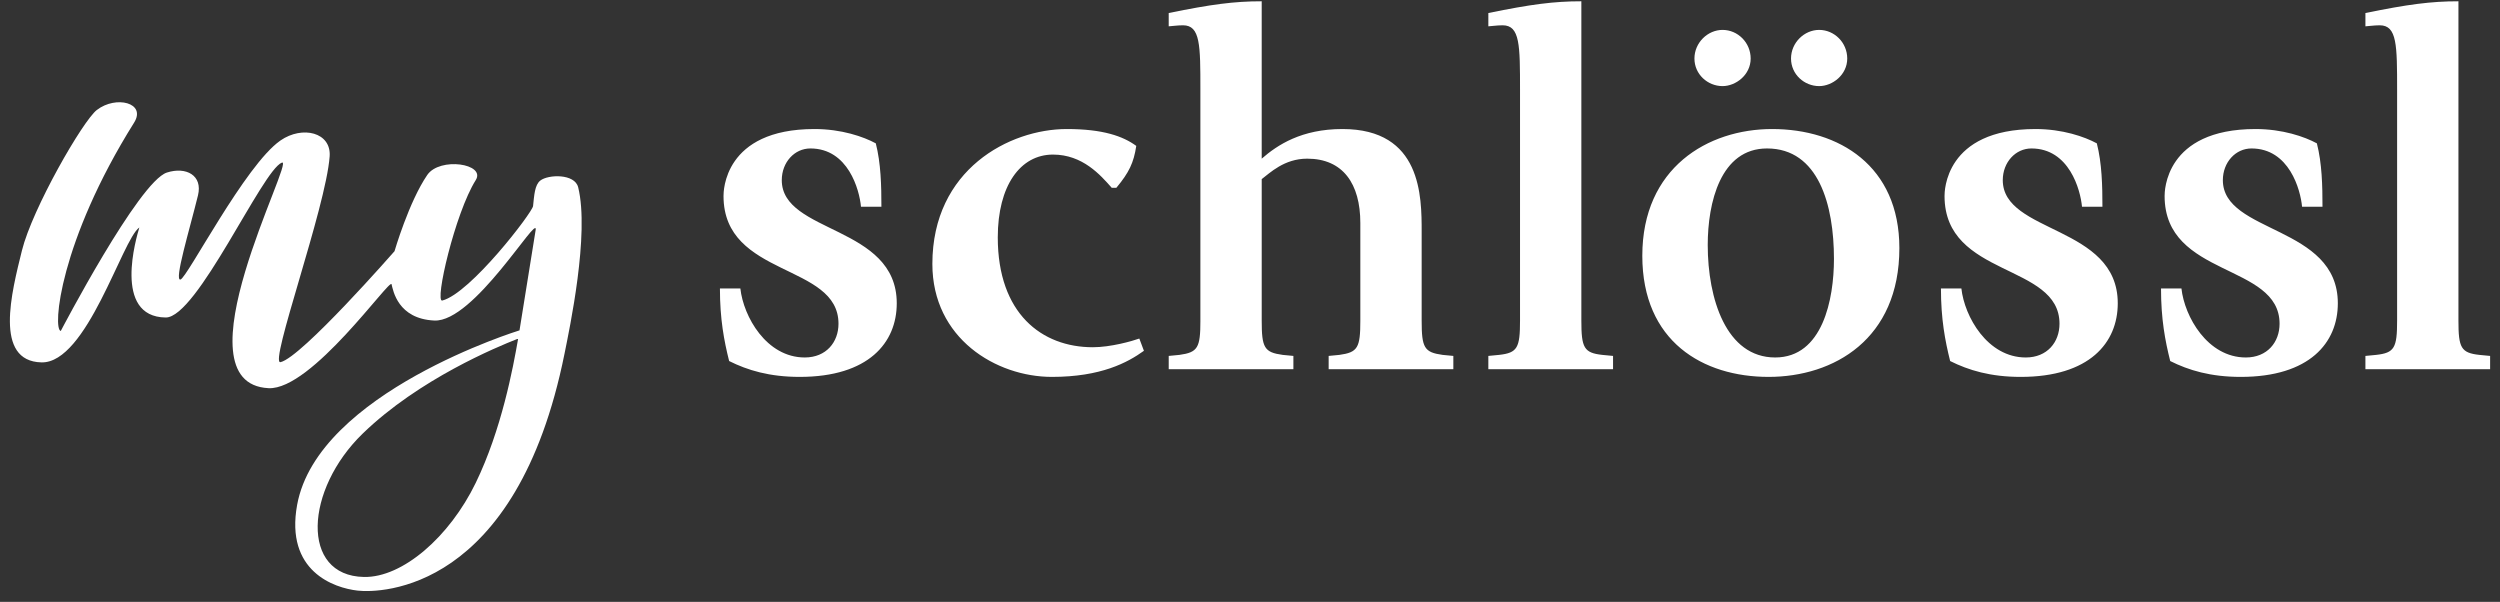
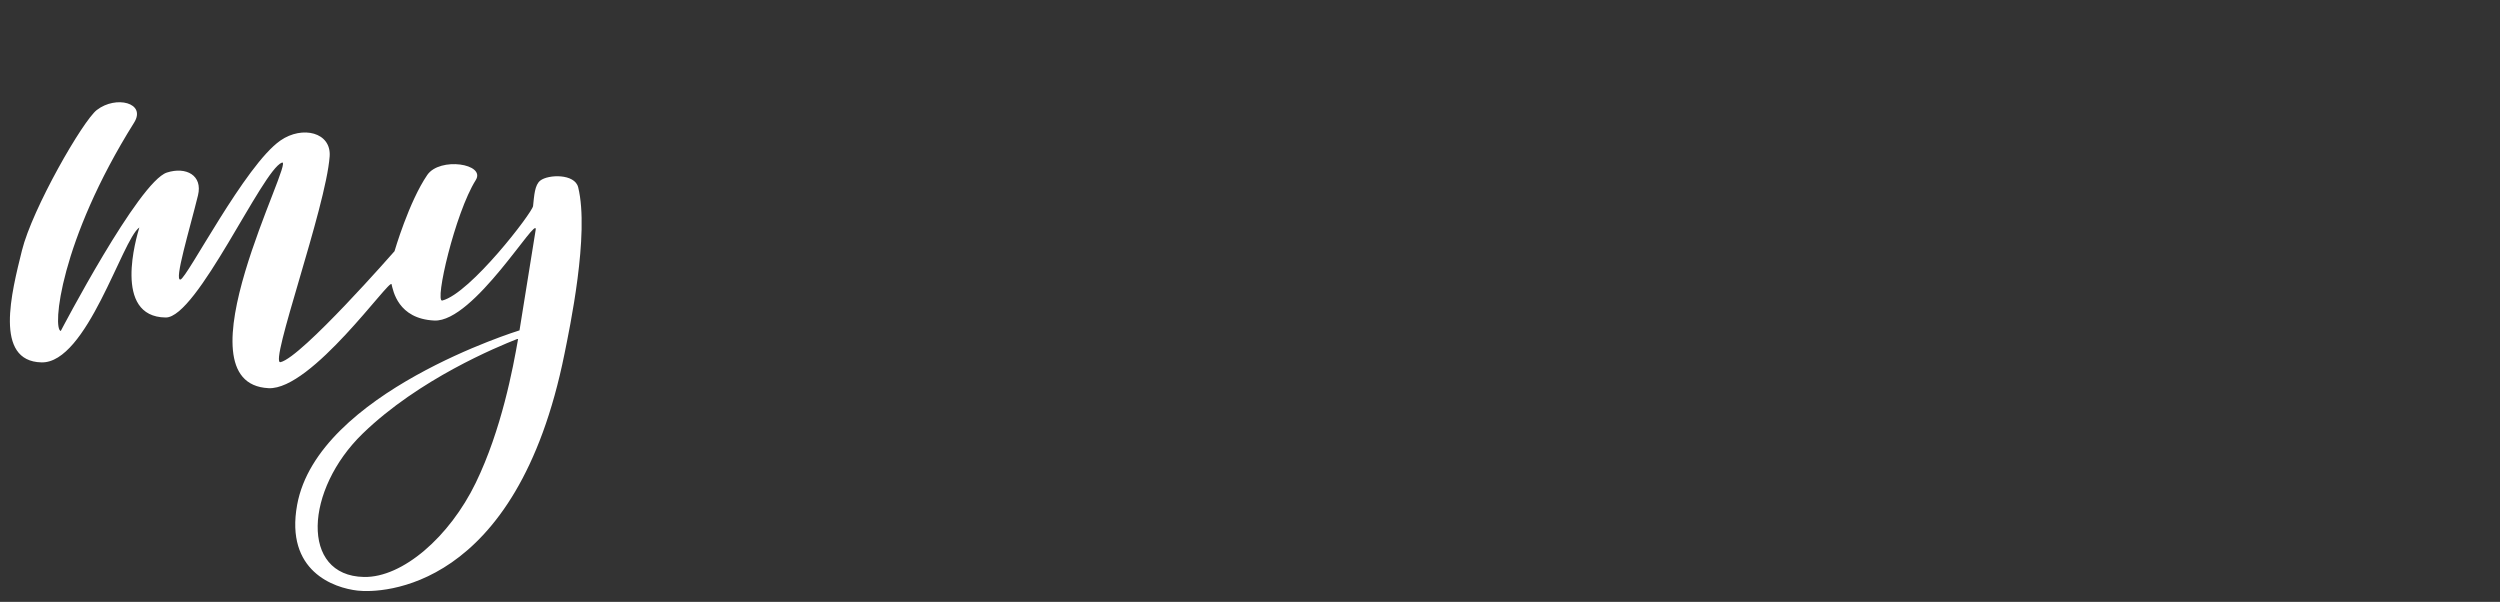
<svg xmlns="http://www.w3.org/2000/svg" width="216px" height="52px" version="1.1" xml:space="preserve" style="fill-rule:evenodd;clip-rule:evenodd;stroke-linejoin:round;stroke-miterlimit:2;">
  <rect width="100%" height="100%" fill="#333333" stroke="none" />
  <g>
-     <path d="M204.372,31.901l10.774,-0l-0,-1.149l-0.927,-0.089c-1.591,-0.175 -1.81,-0.617 -1.81,-2.957l-0,-27.595c-2.385,-0 -4.373,0.265 -8.037,1.015l-0,1.149c0.176,0 0.706,-0.089 1.237,-0.089c1.501,0 1.501,1.722 1.501,5.609l0,19.911c0,2.34 -0.221,2.782 -1.81,2.957l-0.928,0.089l-0,1.149Zm-3.709,-14.041c0,-1.81 -0.043,-3.753 -0.485,-5.474c-1.059,-0.574 -2.958,-1.237 -5.299,-1.237c-7.857,0 -7.857,5.431 -7.857,5.784c-0,7.064 9.933,5.782 9.933,11.038c-0,1.589 -1.06,2.915 -2.914,2.915c-3.312,-0 -5.299,-3.534 -5.564,-5.962l-1.765,0c-0,2.649 0.353,4.504 0.795,6.27c1.588,0.796 3.487,1.37 6.092,1.37c5.961,-0 8.39,-2.96 8.39,-6.358c0,-6.756 -9.934,-6.007 -9.934,-10.641c-0,-1.546 1.102,-2.738 2.473,-2.738c3.266,-0 4.238,3.576 4.37,5.033l1.765,0Zm-19.013,0c0,-1.81 -0.044,-3.753 -0.484,-5.474c-1.06,-0.574 -2.959,-1.237 -5.298,-1.237c-7.86,0 -7.86,5.431 -7.86,5.784c0,7.064 9.933,5.782 9.933,11.038c0,1.589 -1.059,2.915 -2.913,2.915c-3.311,-0 -5.299,-3.534 -5.564,-5.962l-1.766,0c0,2.649 0.355,4.504 0.795,6.27c1.591,0.796 3.488,1.37 6.094,1.37c5.959,-0 8.388,-2.96 8.388,-6.358c-0,-6.756 -9.935,-6.007 -9.935,-10.641c0,-1.546 1.105,-2.738 2.474,-2.738c3.267,-0 4.237,3.576 4.371,5.033l1.765,0Zm-34.102,3.311c-0,-3.664 1.104,-8.344 5.122,-8.344c4.459,-0 5.784,4.901 5.784,9.538c-0,3.486 -0.972,8.521 -5.078,8.521c-4.239,-0 -5.828,-5.078 -5.828,-9.715m5.254,11.393c5.652,-0 11.304,-3.268 11.304,-11.127c-0,-7.109 -5.21,-10.288 -10.994,-10.288c-5.564,0 -11.216,3.356 -11.216,10.949c0,7.419 5.254,10.466 10.906,10.466m4.372,-25.124c1.148,0 2.428,-0.97 2.428,-2.383c0,-1.37 -1.105,-2.473 -2.428,-2.473c-1.282,-0 -2.429,1.103 -2.429,2.473c0,1.367 1.147,2.383 2.429,2.383m-8.345,0c1.147,0 2.429,-0.97 2.429,-2.383c-0,-1.37 -1.105,-2.473 -2.429,-2.473c-1.281,-0 -2.429,1.103 -2.429,2.473c-0,1.367 1.148,2.383 2.429,2.383m-20.235,24.461l10.774,-0l-0,-1.149l-0.929,-0.089c-1.588,-0.175 -1.809,-0.617 -1.809,-2.957l-0,-27.595c-2.384,-0 -4.372,0.265 -8.036,1.015l-0,1.149c0.177,0 0.706,-0.089 1.236,-0.089c1.501,0 1.501,1.722 1.501,5.609l-0,19.911c-0,2.34 -0.221,2.782 -1.81,2.957l-0.927,0.089l-0,1.149Zm-24.879,-4.195c-0,2.34 -0.221,2.738 -1.811,2.957l-0.926,0.089l-0,1.149l10.772,-0l0,-1.149l-0.927,-0.089c-1.59,-0.219 -1.81,-0.617 -1.81,-2.957l0,-12.23c0.707,-0.529 1.942,-1.767 3.93,-1.767c3.09,0 4.591,2.165 4.591,5.563l0,8.434c0,2.34 -0.221,2.738 -1.81,2.957l-0.927,0.089l0,1.149l10.773,-0l-0,-1.149l-0.927,-0.089c-1.589,-0.219 -1.81,-0.617 -1.81,-2.957l0,-7.683c0,-3.046 0,-8.874 -6.844,-8.874c-3.532,0 -5.608,1.368 -6.976,2.56l0,-13.598c-2.385,-0 -4.371,0.265 -8.035,1.015l-0,1.149c0.175,0 0.706,-0.089 1.235,-0.089c1.502,0 1.502,1.722 1.502,5.563l-0,19.957Zm-5.276,1.545c-0.617,0.221 -2.473,0.751 -4.017,0.751c-4.416,-0 -8.213,-2.914 -8.213,-9.493c0,-4.459 1.942,-7.153 4.77,-7.153c2.559,0 4.104,1.767 5.076,2.871l0.398,-0c1.103,-1.325 1.501,-2.163 1.722,-3.621c-1.148,-0.838 -2.872,-1.457 -6.005,-1.457c-4.944,0 -11.612,3.489 -11.612,11.657c-0,6.445 5.518,9.758 10.33,9.758c4.239,-0 6.535,-1.237 7.948,-2.254l-0.397,-1.059Zm-22.284,-11.391c0,-1.81 -0.044,-3.753 -0.485,-5.474c-1.059,-0.574 -2.958,-1.237 -5.297,-1.237c-7.86,0 -7.86,5.431 -7.86,5.784c0,7.064 9.934,5.782 9.934,11.038c-0,1.589 -1.06,2.915 -2.914,2.915c-3.312,-0 -5.299,-3.534 -5.564,-5.962l-1.766,0c0,2.649 0.354,4.504 0.796,6.27c1.59,0.796 3.487,1.37 6.093,1.37c5.959,-0 8.389,-2.96 8.389,-6.358c0,-6.756 -9.934,-6.007 -9.934,-10.641c-0,-1.546 1.102,-2.738 2.471,-2.738c3.267,-0 4.24,3.576 4.372,5.033l1.765,0Z" style="fill:#fff;fill-rule:nonzero;" />
    <path d="M41.103,41.72c-2.27,4.675 -6.325,8.194 -9.656,8.13c-5.527,-0.105 -5.105,-7.552 -0.106,-12.392c4.875,-4.724 11.667,-7.506 13.313,-8.156c0.035,-0.015 0.111,-0.028 0.104,0.011c-0.427,2.447 -1.419,7.801 -3.655,12.407m8.851,-25.538c-0.292,-1.194 -2.588,-1.119 -3.273,-0.581c-0.482,0.378 -0.527,1.282 -0.624,2.203c-0.058,0.55 -5.402,7.536 -7.844,8.163c-0.687,0.176 1.102,-7.561 2.89,-10.404c0.895,-1.42 -3.104,-2.025 -4.187,-0.447c-1.587,2.319 -2.83,6.588 -2.83,6.588c0,0 -8.022,9.171 -9.849,9.586c-1.026,0.233 3.925,-13.353 4.245,-17.783c0.148,-2.074 -2.35,-2.679 -4.245,-1.373c-3.048,2.101 -8.079,11.903 -8.648,12.019c-0.563,0.113 0.789,-4.302 1.516,-7.272c0.424,-1.726 -1.018,-2.507 -2.684,-1.974c-2.431,0.778 -9.17,13.689 -9.17,13.689c-0.723,-0.137 -0.105,-7.72 6.337,-18.004c1.07,-1.71 -1.561,-2.369 -3.222,-1.09c-1.208,0.933 -5.576,8.525 -6.471,12.143c-0.893,3.618 -2.444,9.568 1.69,9.665c3.916,0.094 6.971,-10.603 8.443,-11.646c0.004,-0.003 0.009,-0.003 0.008,0.003c-0.231,0.781 -2.326,7.712 2.28,7.765c2.711,0.029 8.342,-12.735 10.04,-13.382c1.193,-0.457 -9.279,19.093 -1.15,19.488c3.718,0.18 10.49,-9.535 10.624,-8.981c0.133,0.545 0.548,2.993 3.696,3.137c3.418,0.158 8.927,-9.236 8.758,-7.849l-1.399,8.698c-0,0 -17.435,5.363 -19.212,15.069c-1.052,5.753 3.194,7.187 5.221,7.416c1.986,0.225 13.736,0.112 17.879,-20.467c0.44,-2.185 2.172,-10.339 1.181,-14.379" style="fill:#fff;fill-rule:nonzero;" />
  </g>
</svg>